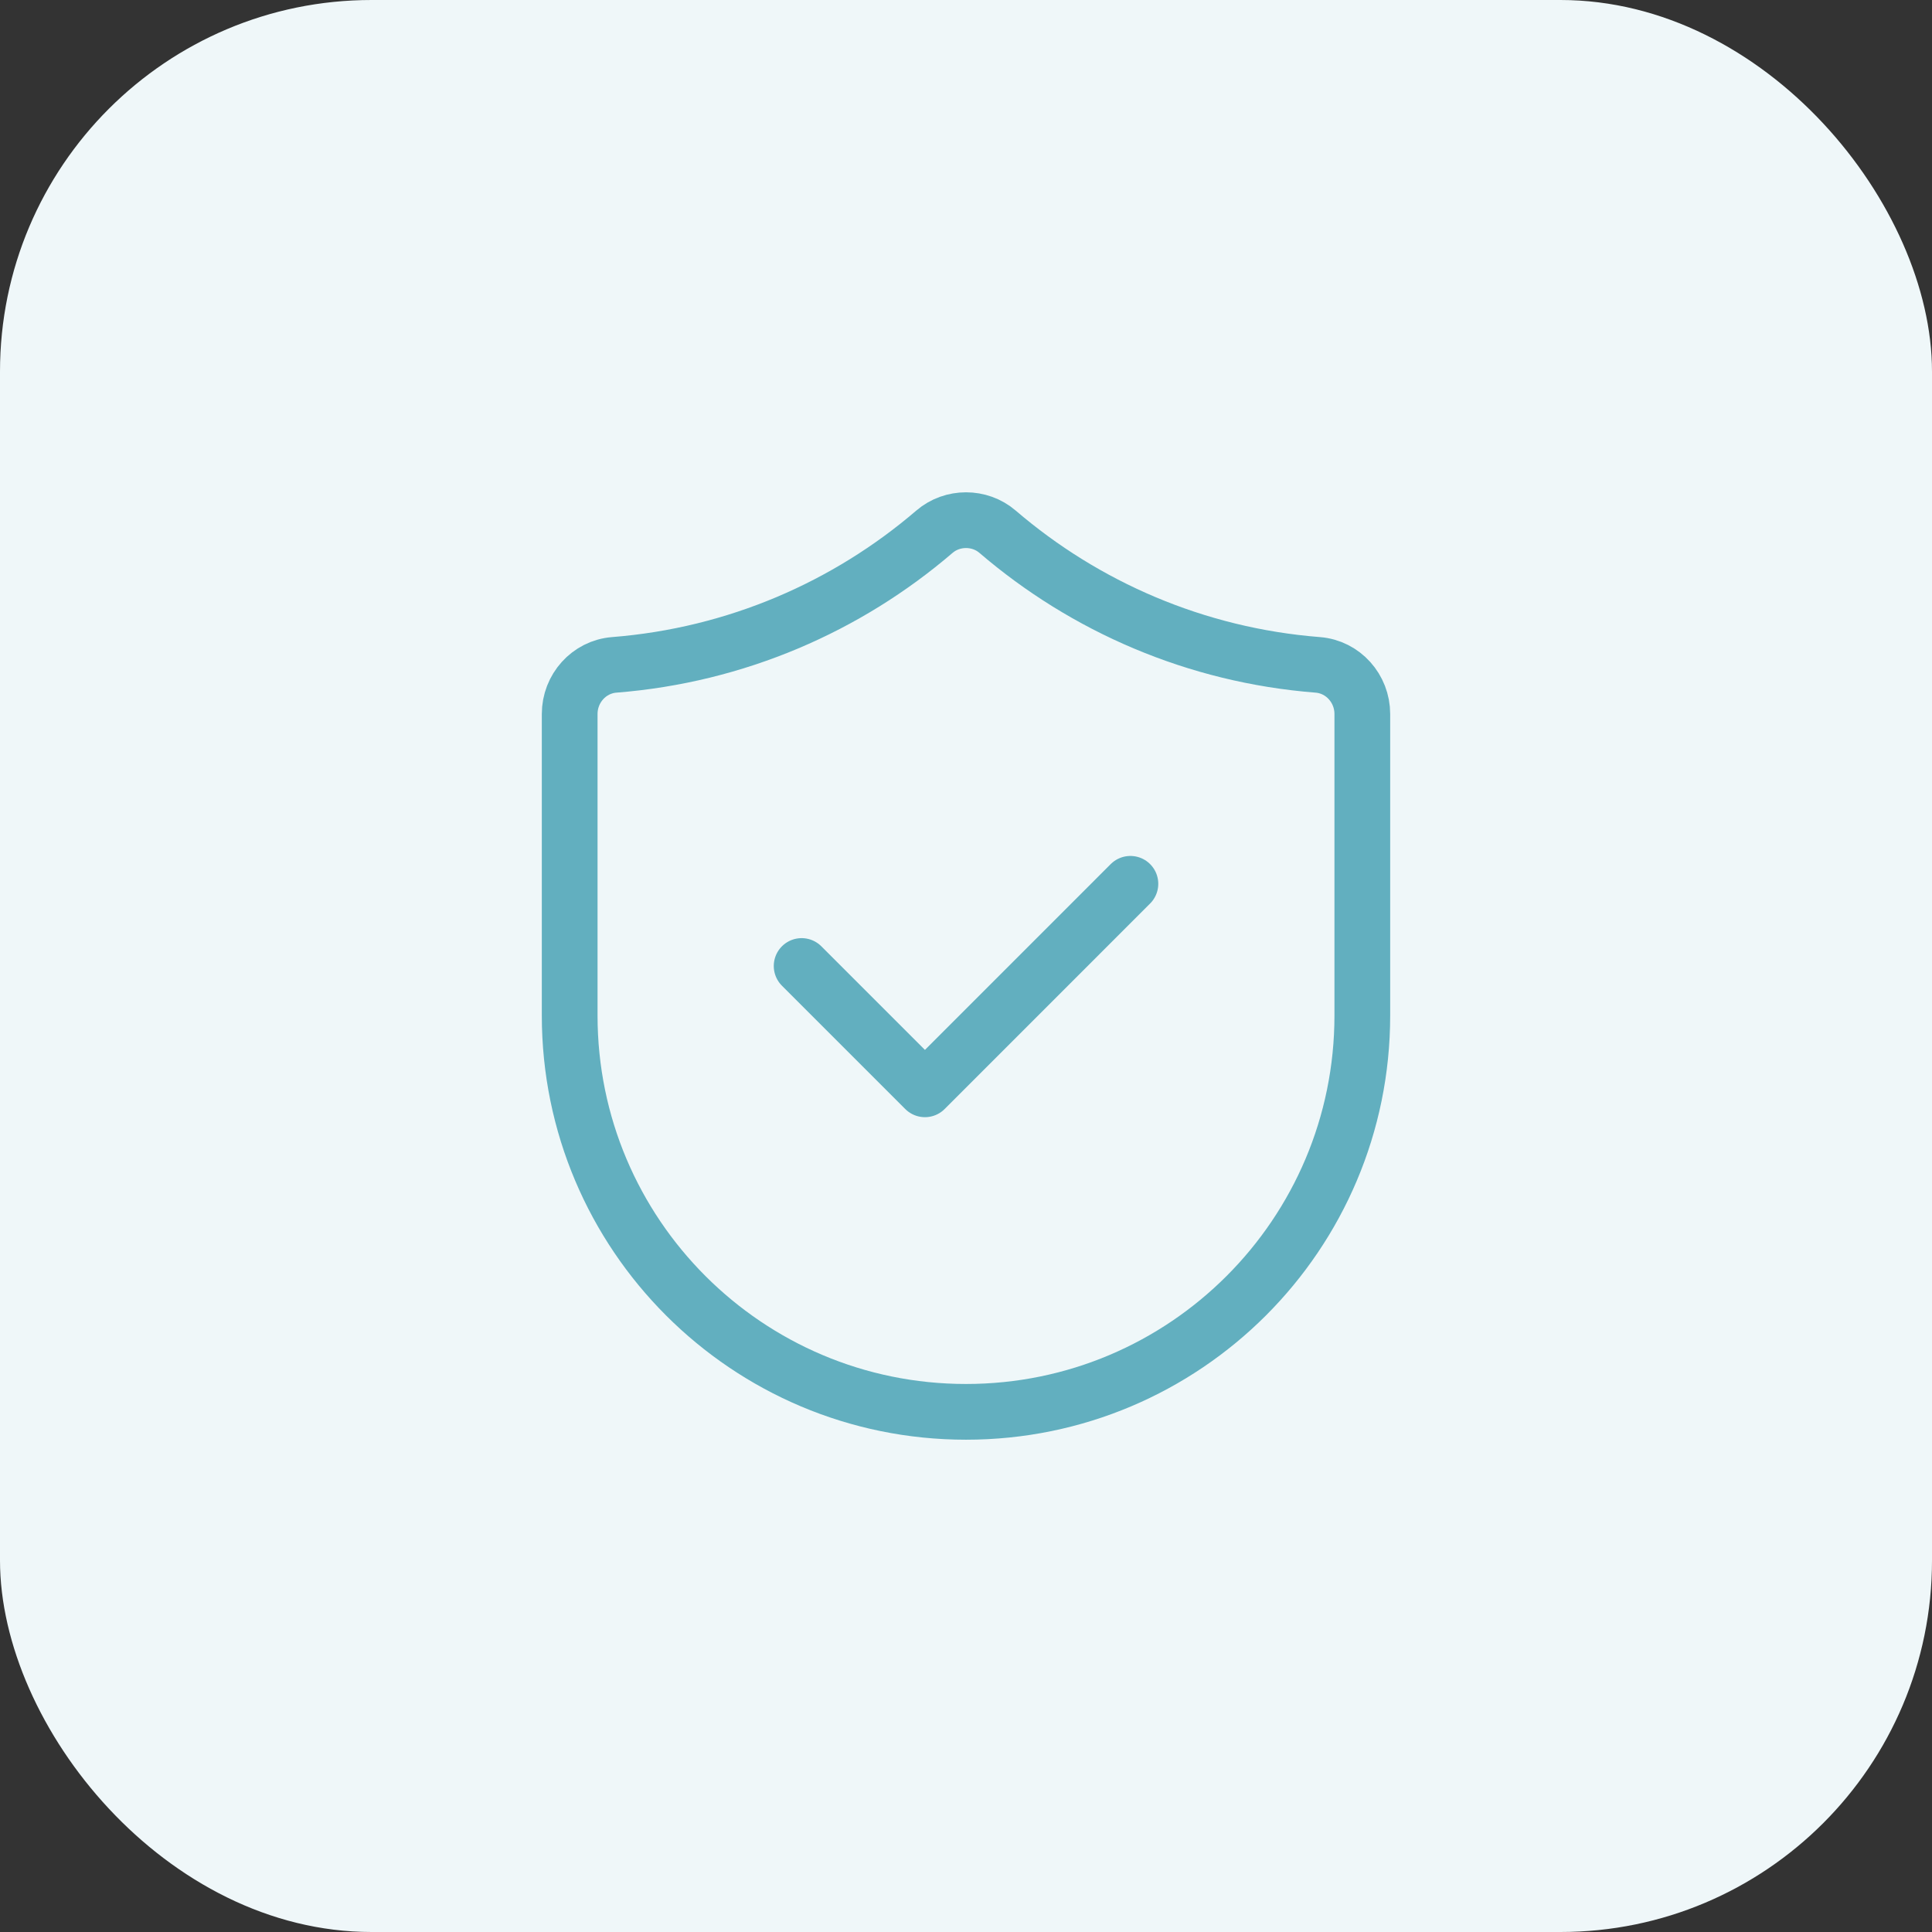
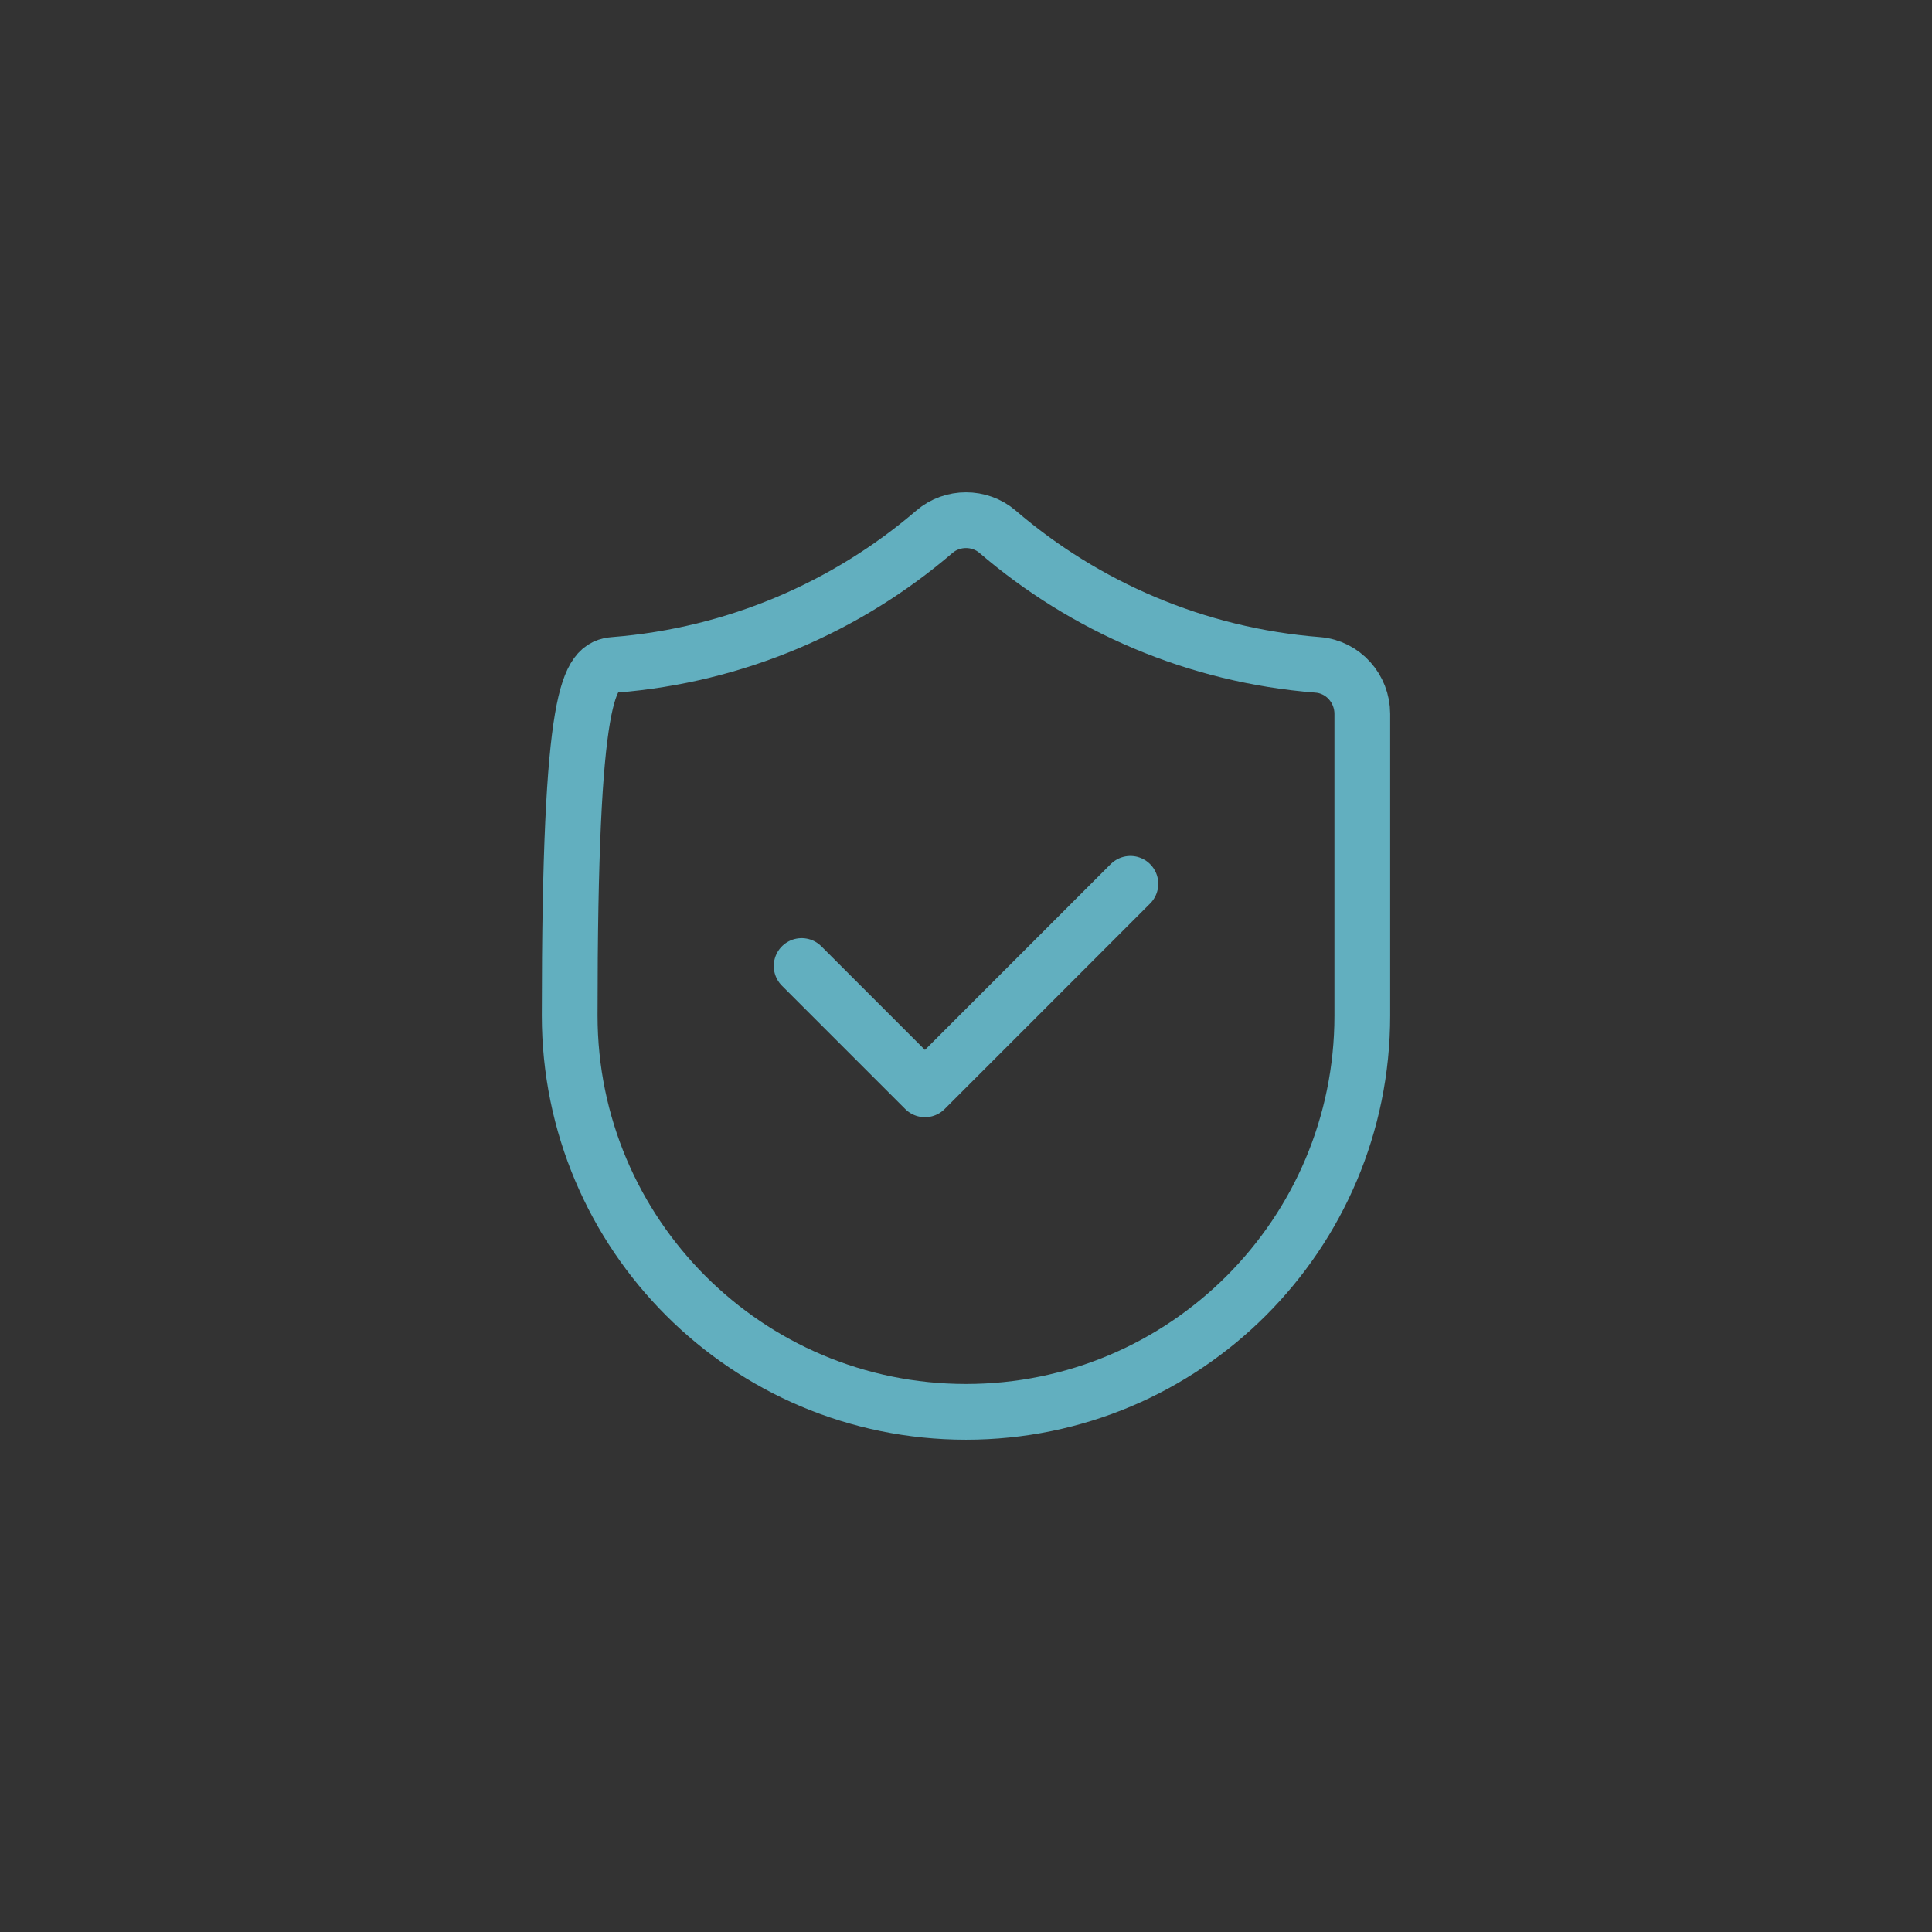
<svg xmlns="http://www.w3.org/2000/svg" width="52" height="52" viewBox="0 0 52 52" fill="none">
  <rect x="0" y="0" width="52" height="52" fill="#333333" stroke="none" />
-   <rect width="52" height="52" rx="10" fill="#EFF7F9" />
-   <path fill-rule="evenodd" clip-rule="evenodd" d="M36.667 27.333C36.667 33.224 31.891 38 26 38V38C20.109 38 15.333 33.224 15.333 27.333V19.216C15.333 18.532 15.851 17.948 16.533 17.895C19.812 17.636 22.796 16.331 25.151 14.311C25.633 13.897 26.368 13.897 26.849 14.311C29.204 16.331 32.188 17.637 35.467 17.895C36.149 17.948 36.667 18.532 36.667 19.216V27.333Z" stroke="#62AFBF" stroke-width="1.5" stroke-linecap="round" stroke-linejoin="round" />
+   <path fill-rule="evenodd" clip-rule="evenodd" d="M36.667 27.333C36.667 33.224 31.891 38 26 38V38C20.109 38 15.333 33.224 15.333 27.333C15.333 18.532 15.851 17.948 16.533 17.895C19.812 17.636 22.796 16.331 25.151 14.311C25.633 13.897 26.368 13.897 26.849 14.311C29.204 16.331 32.188 17.637 35.467 17.895C36.149 17.948 36.667 18.532 36.667 19.216V27.333Z" stroke="#62AFBF" stroke-width="1.5" stroke-linecap="round" stroke-linejoin="round" />
  <path d="M30.425 23.788L24.895 29.319L21.576 26" stroke="#62AFBF" stroke-width="1.5" stroke-linecap="round" stroke-linejoin="round" />
</svg>